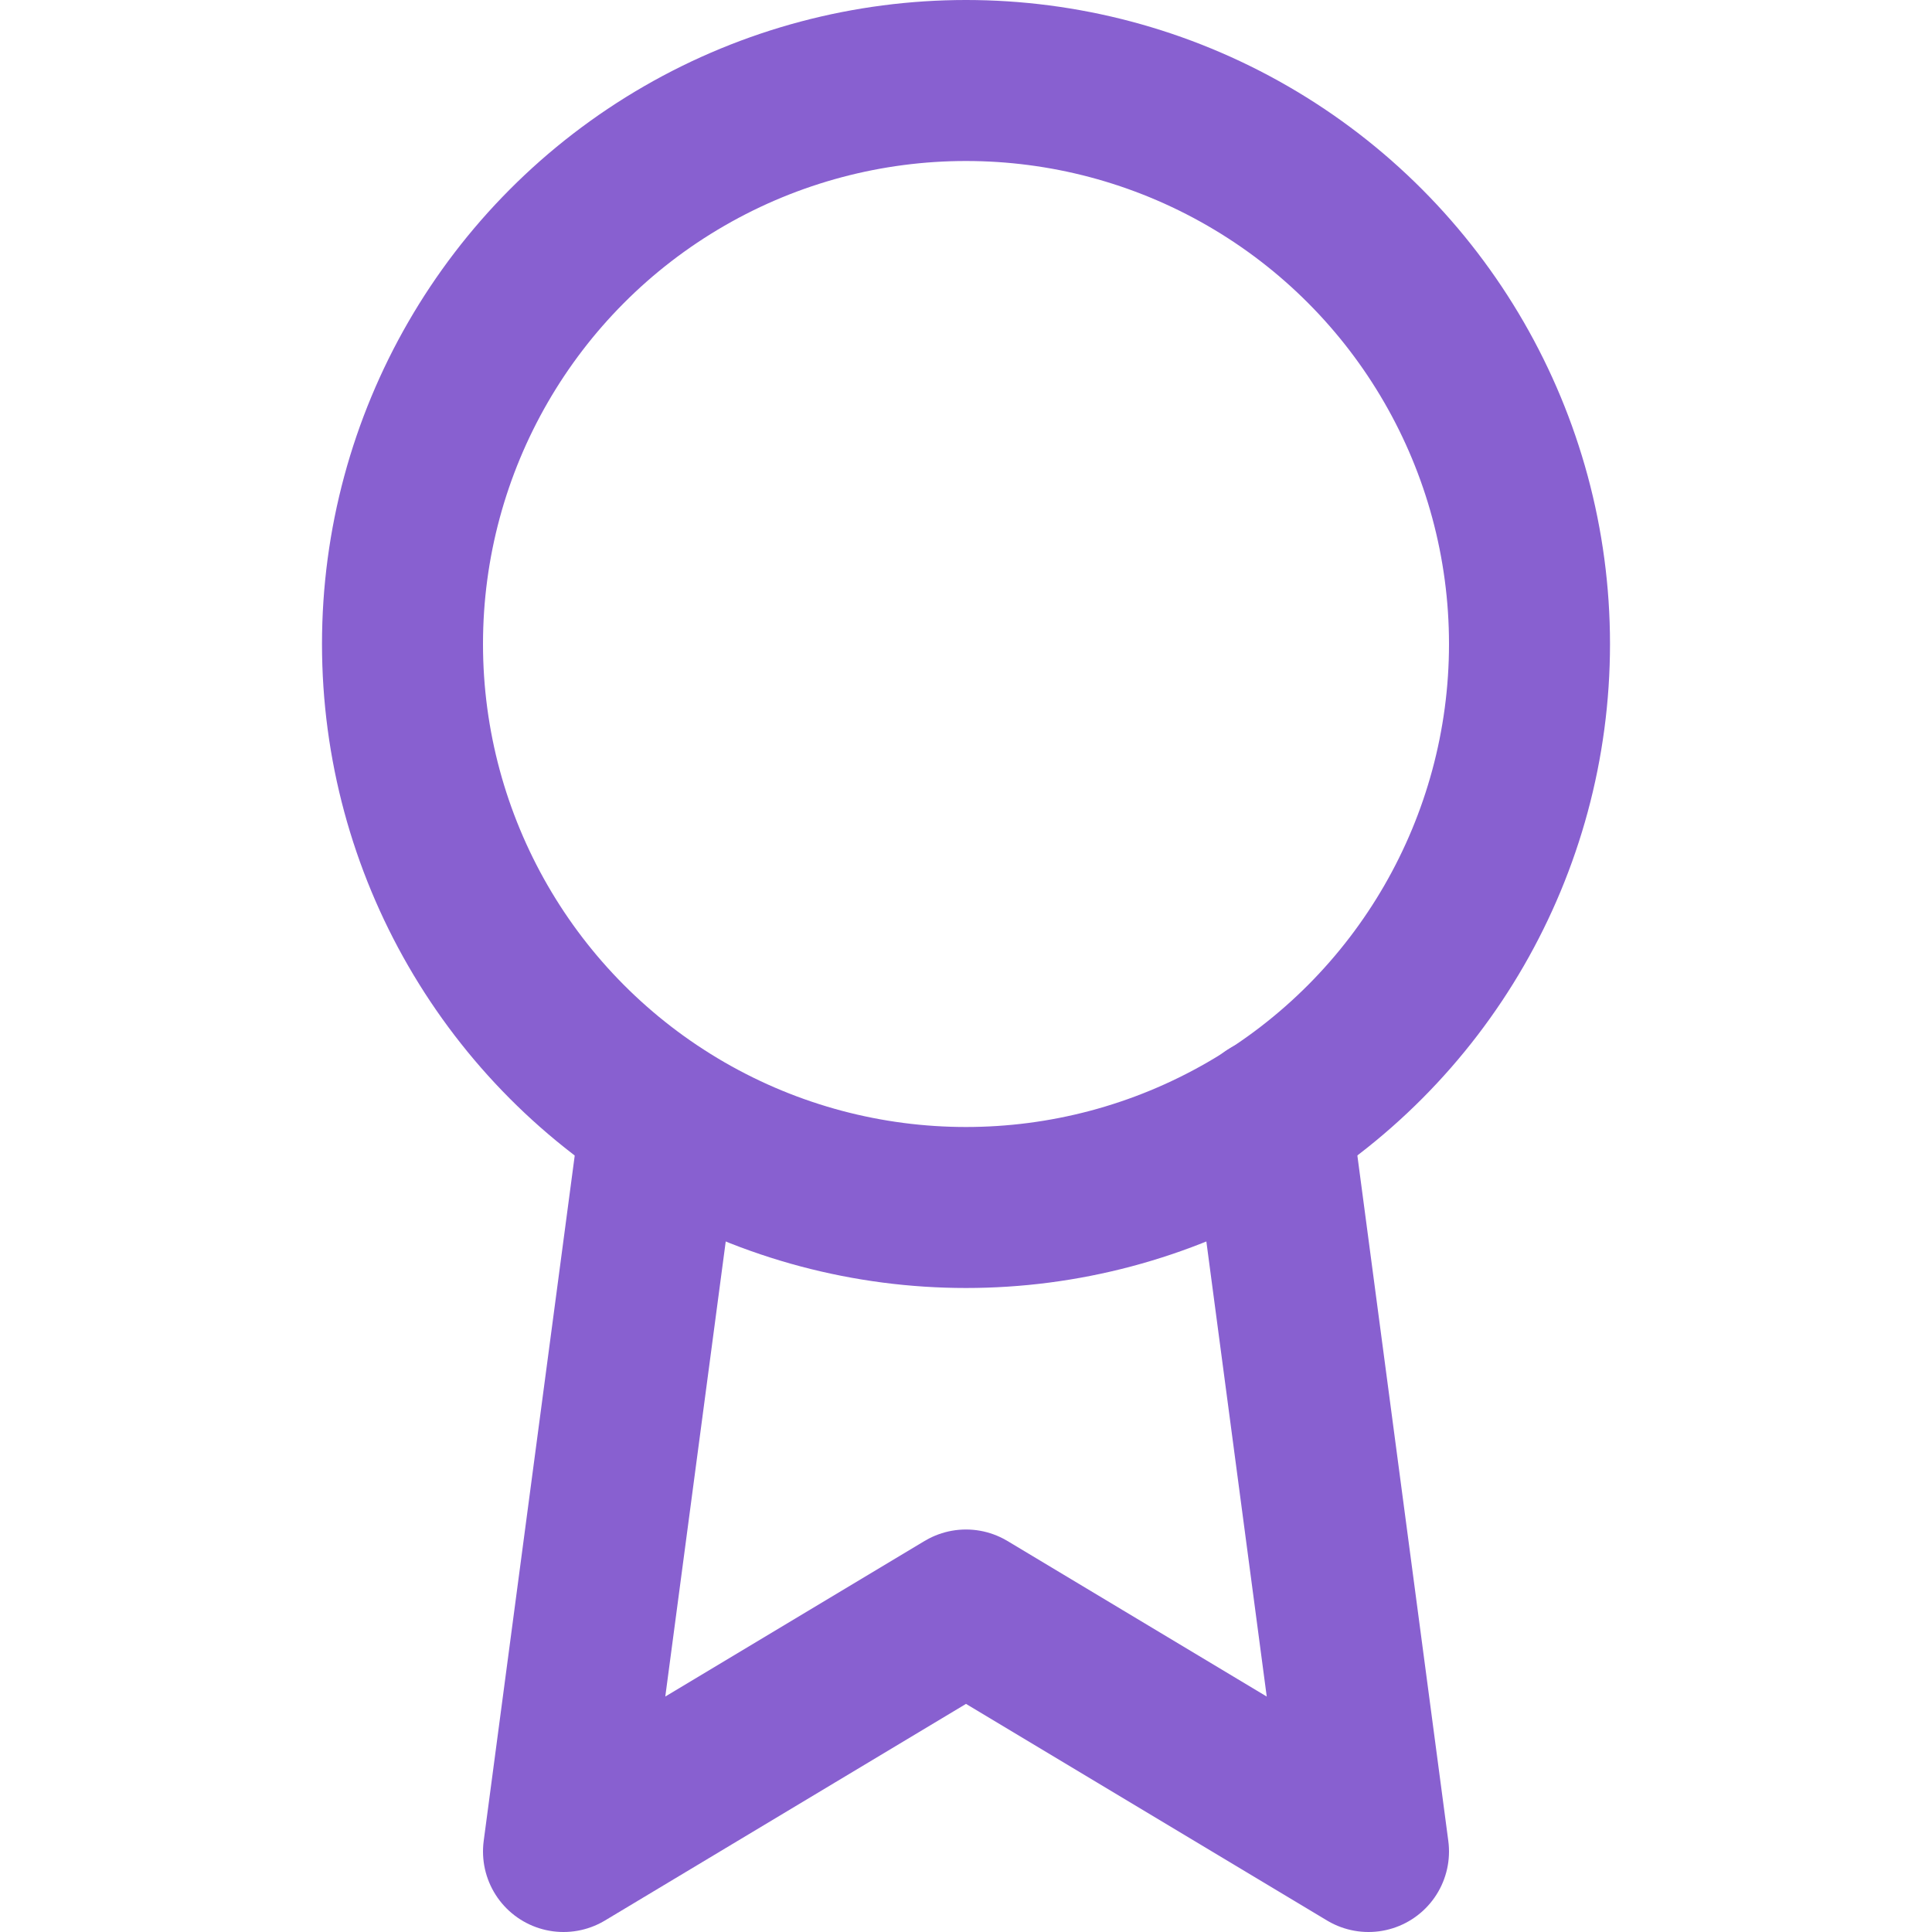
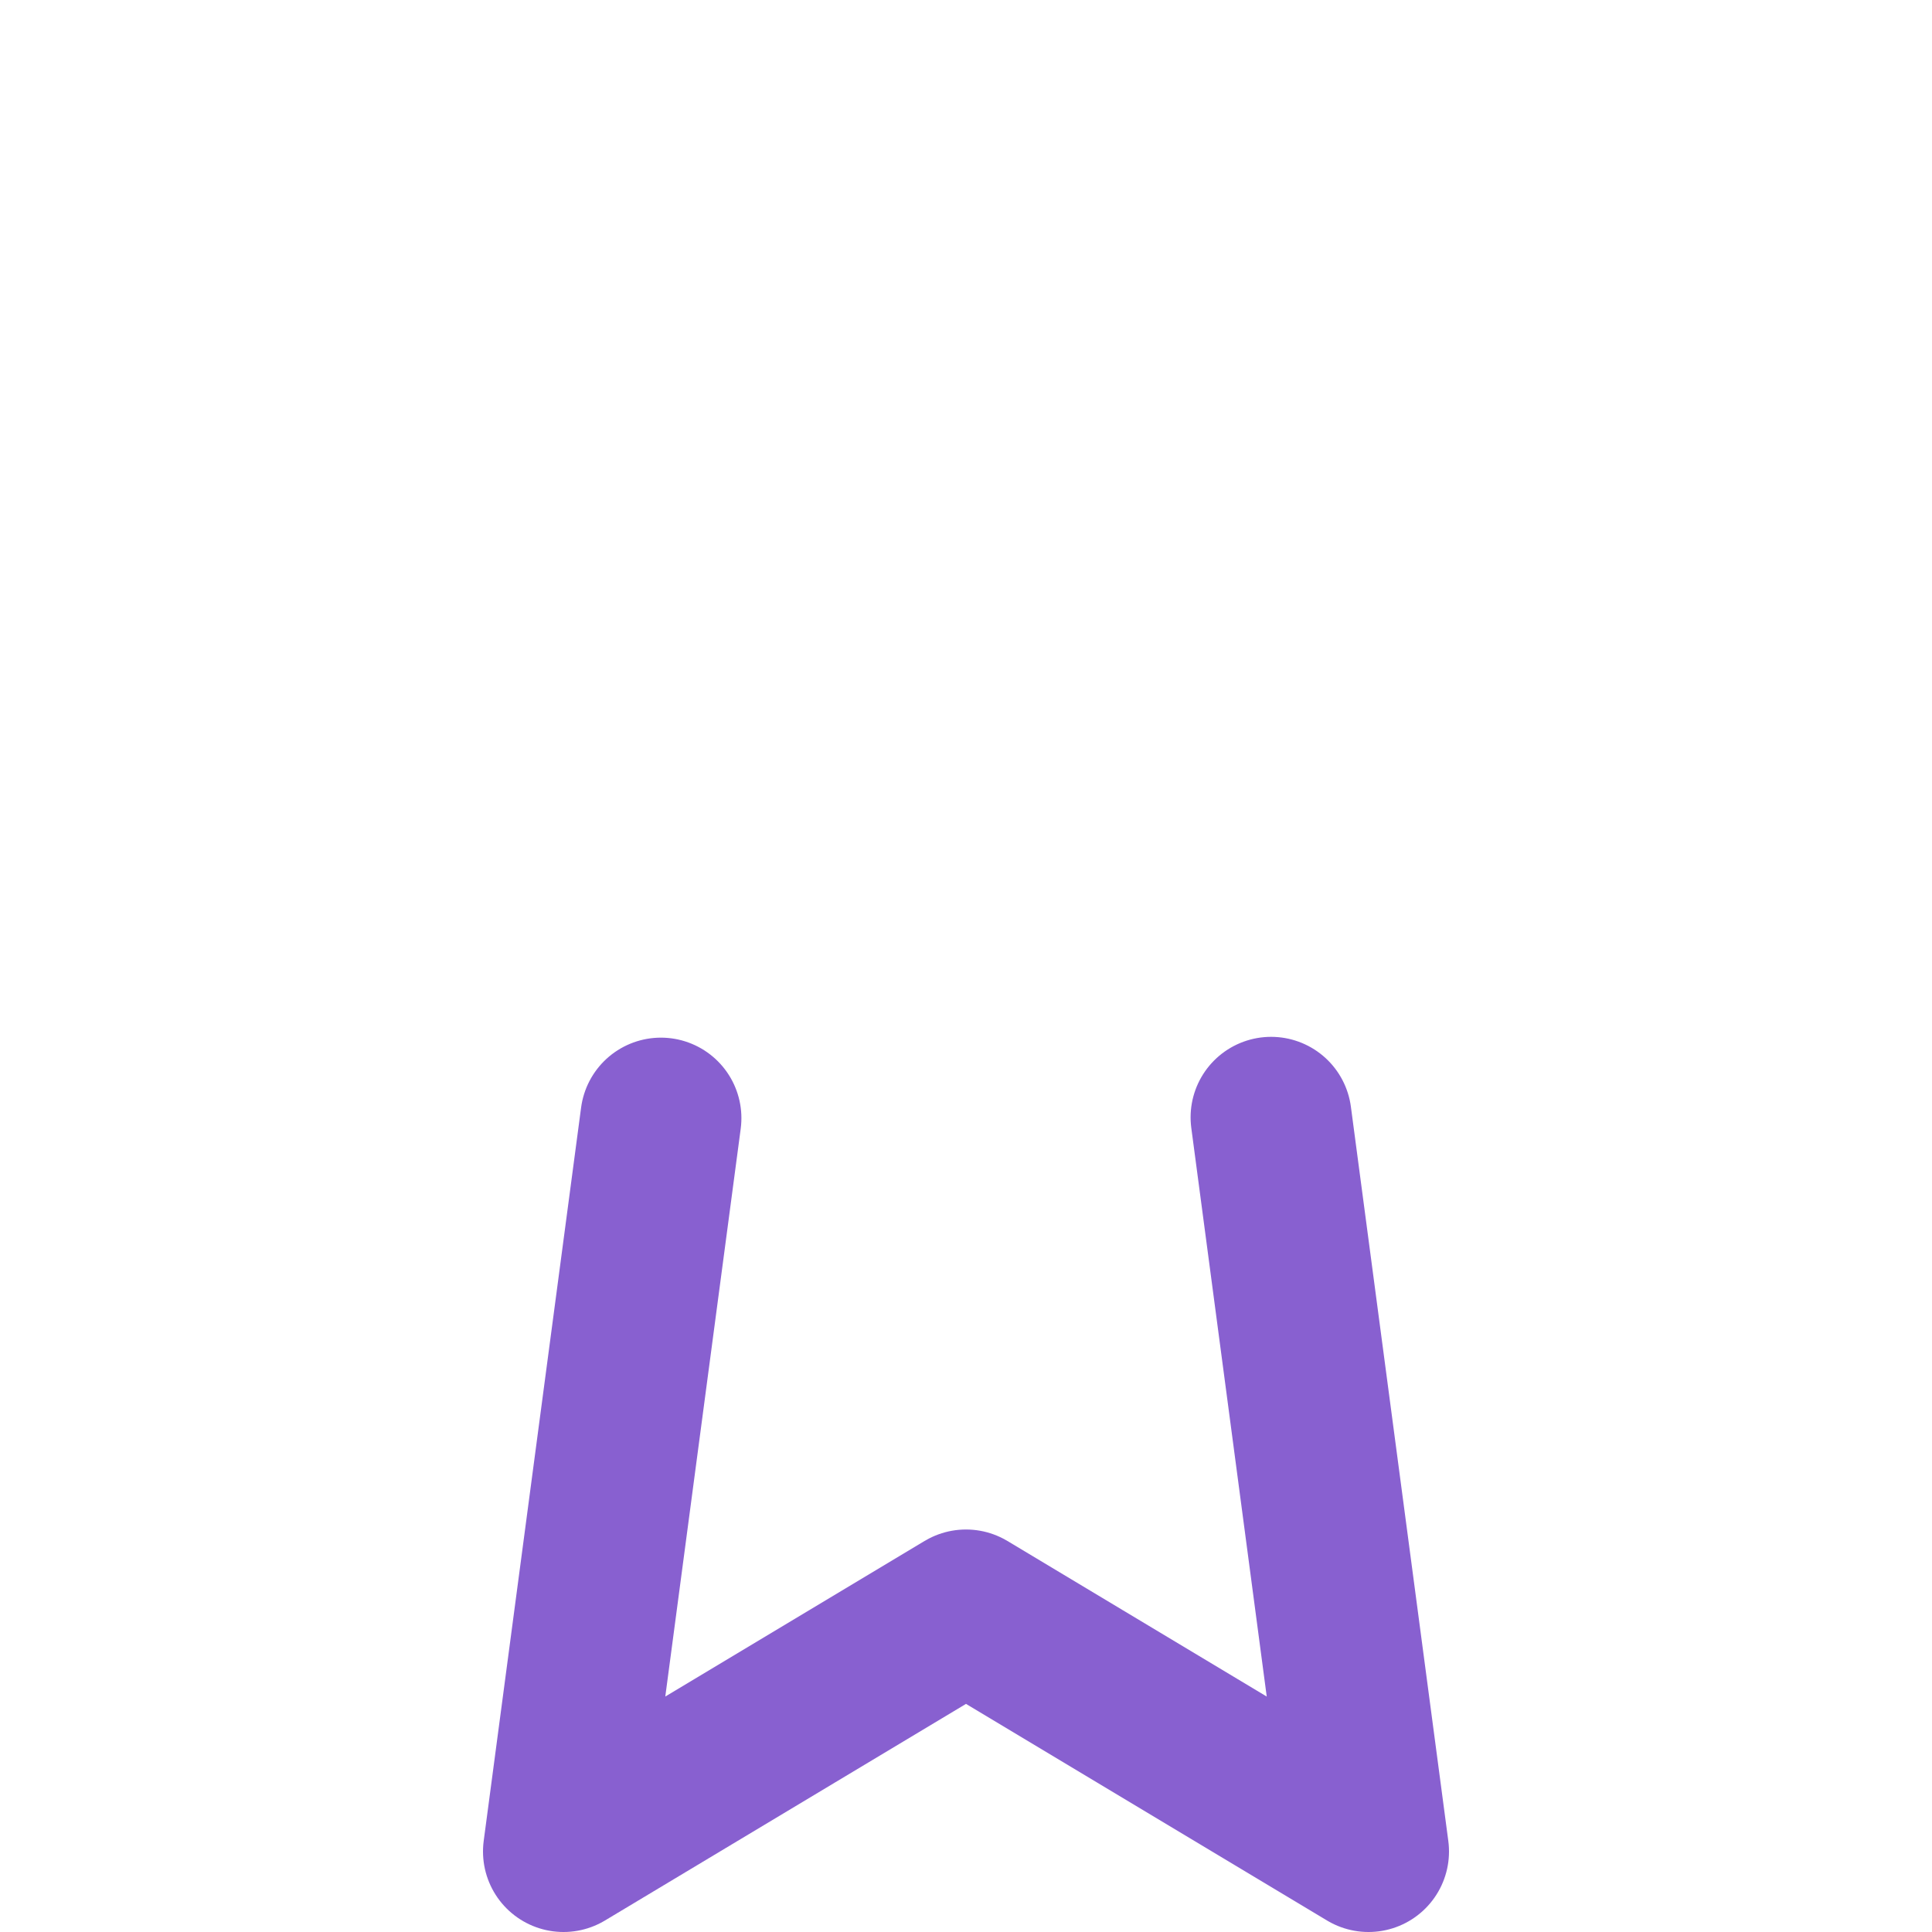
<svg xmlns="http://www.w3.org/2000/svg" width="24" height="24" viewBox="0 0 24 24" fill="none" stroke="#8860D0" stroke-width="2" stroke-linecap="round" stroke-linejoin="round" class="feather feather-award">
-   <circle cx="12" cy="8" r="7" />
  <polyline points="8.21 13.89 7 23 12 20 17 23 15.79 13.88" />
</svg>